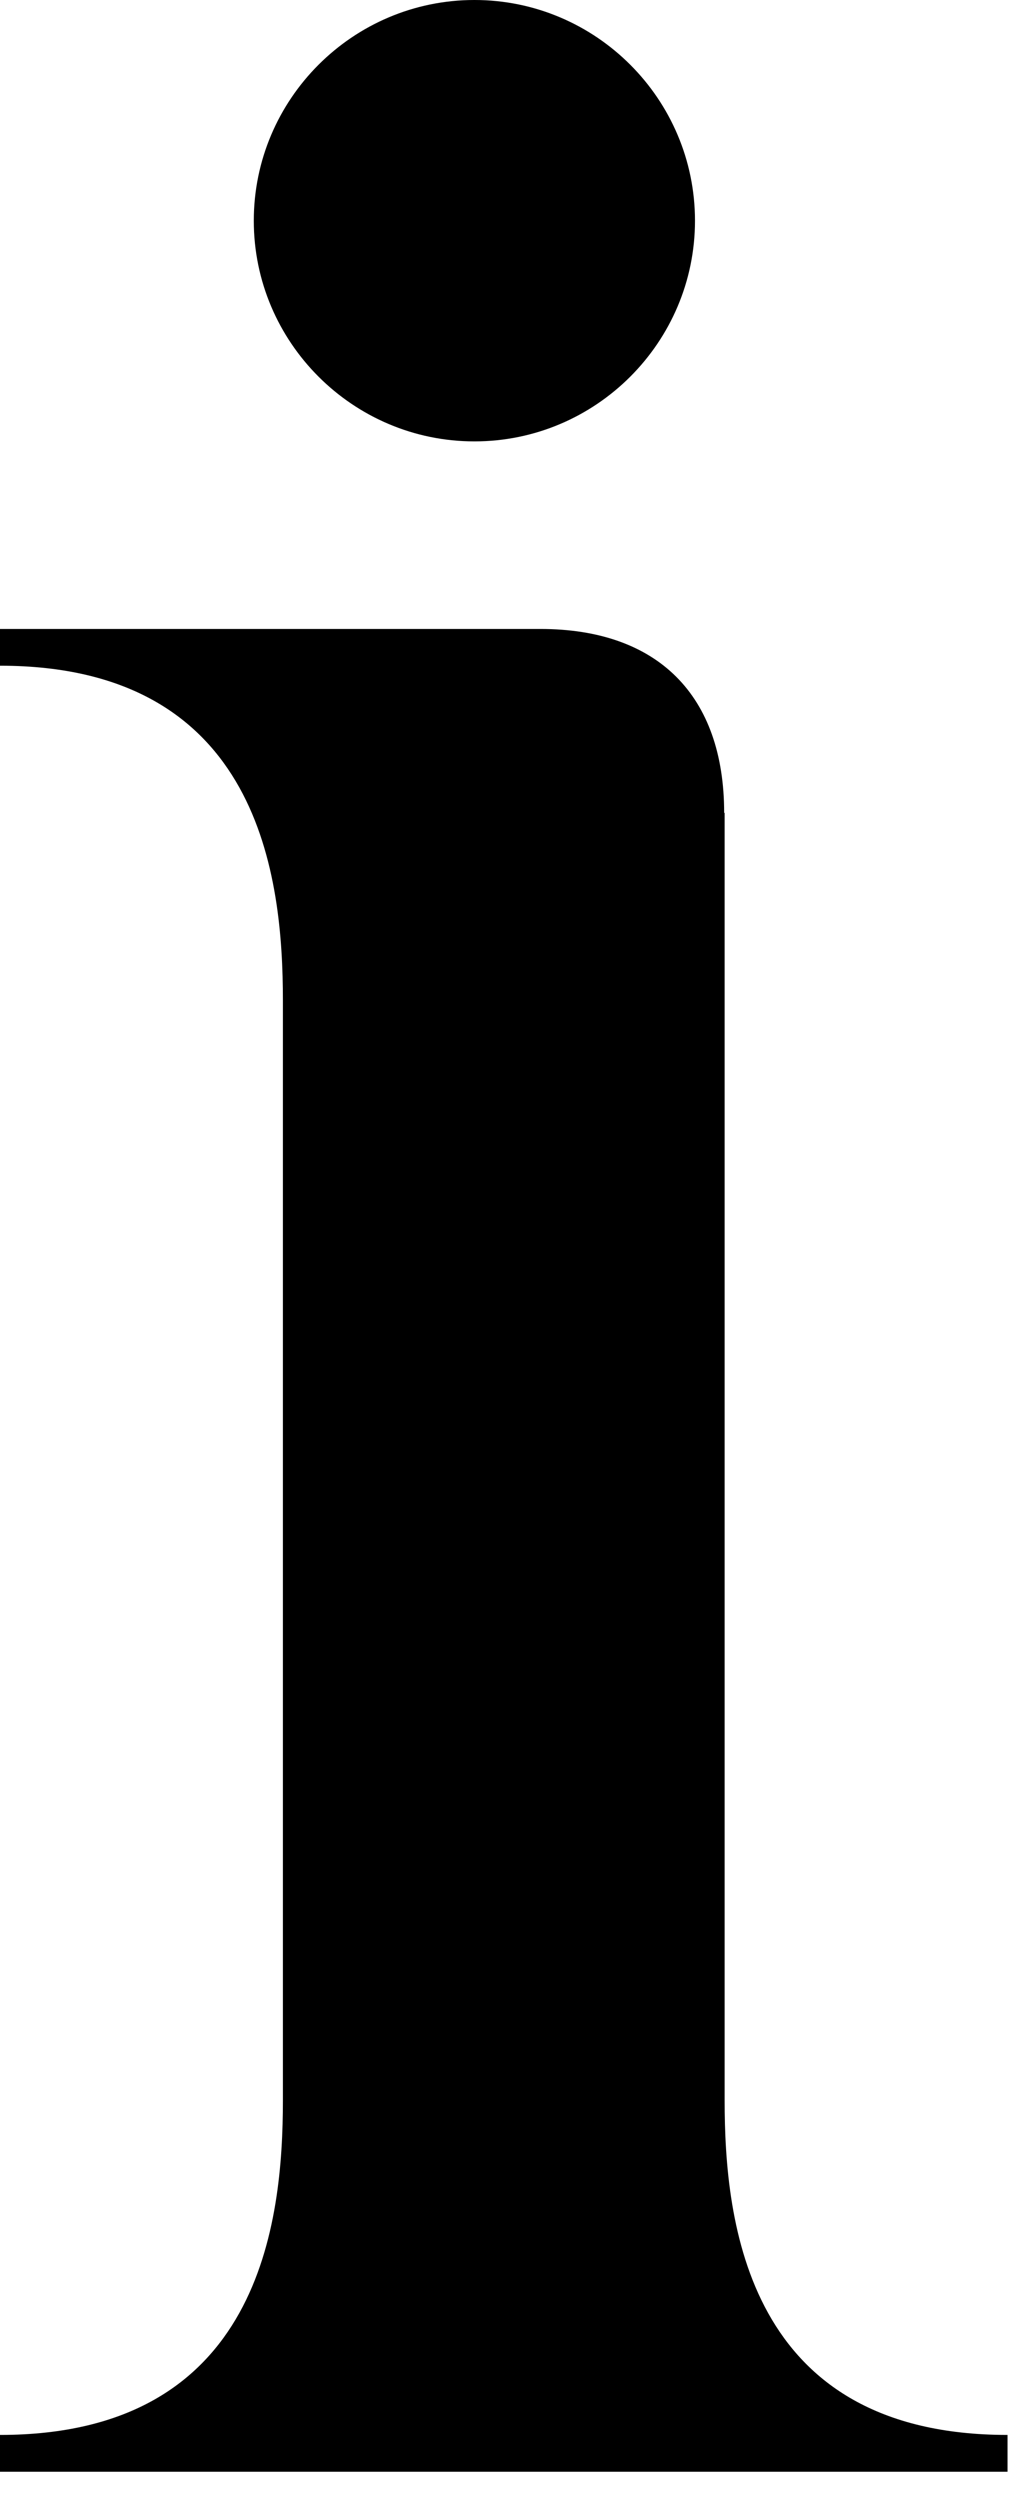
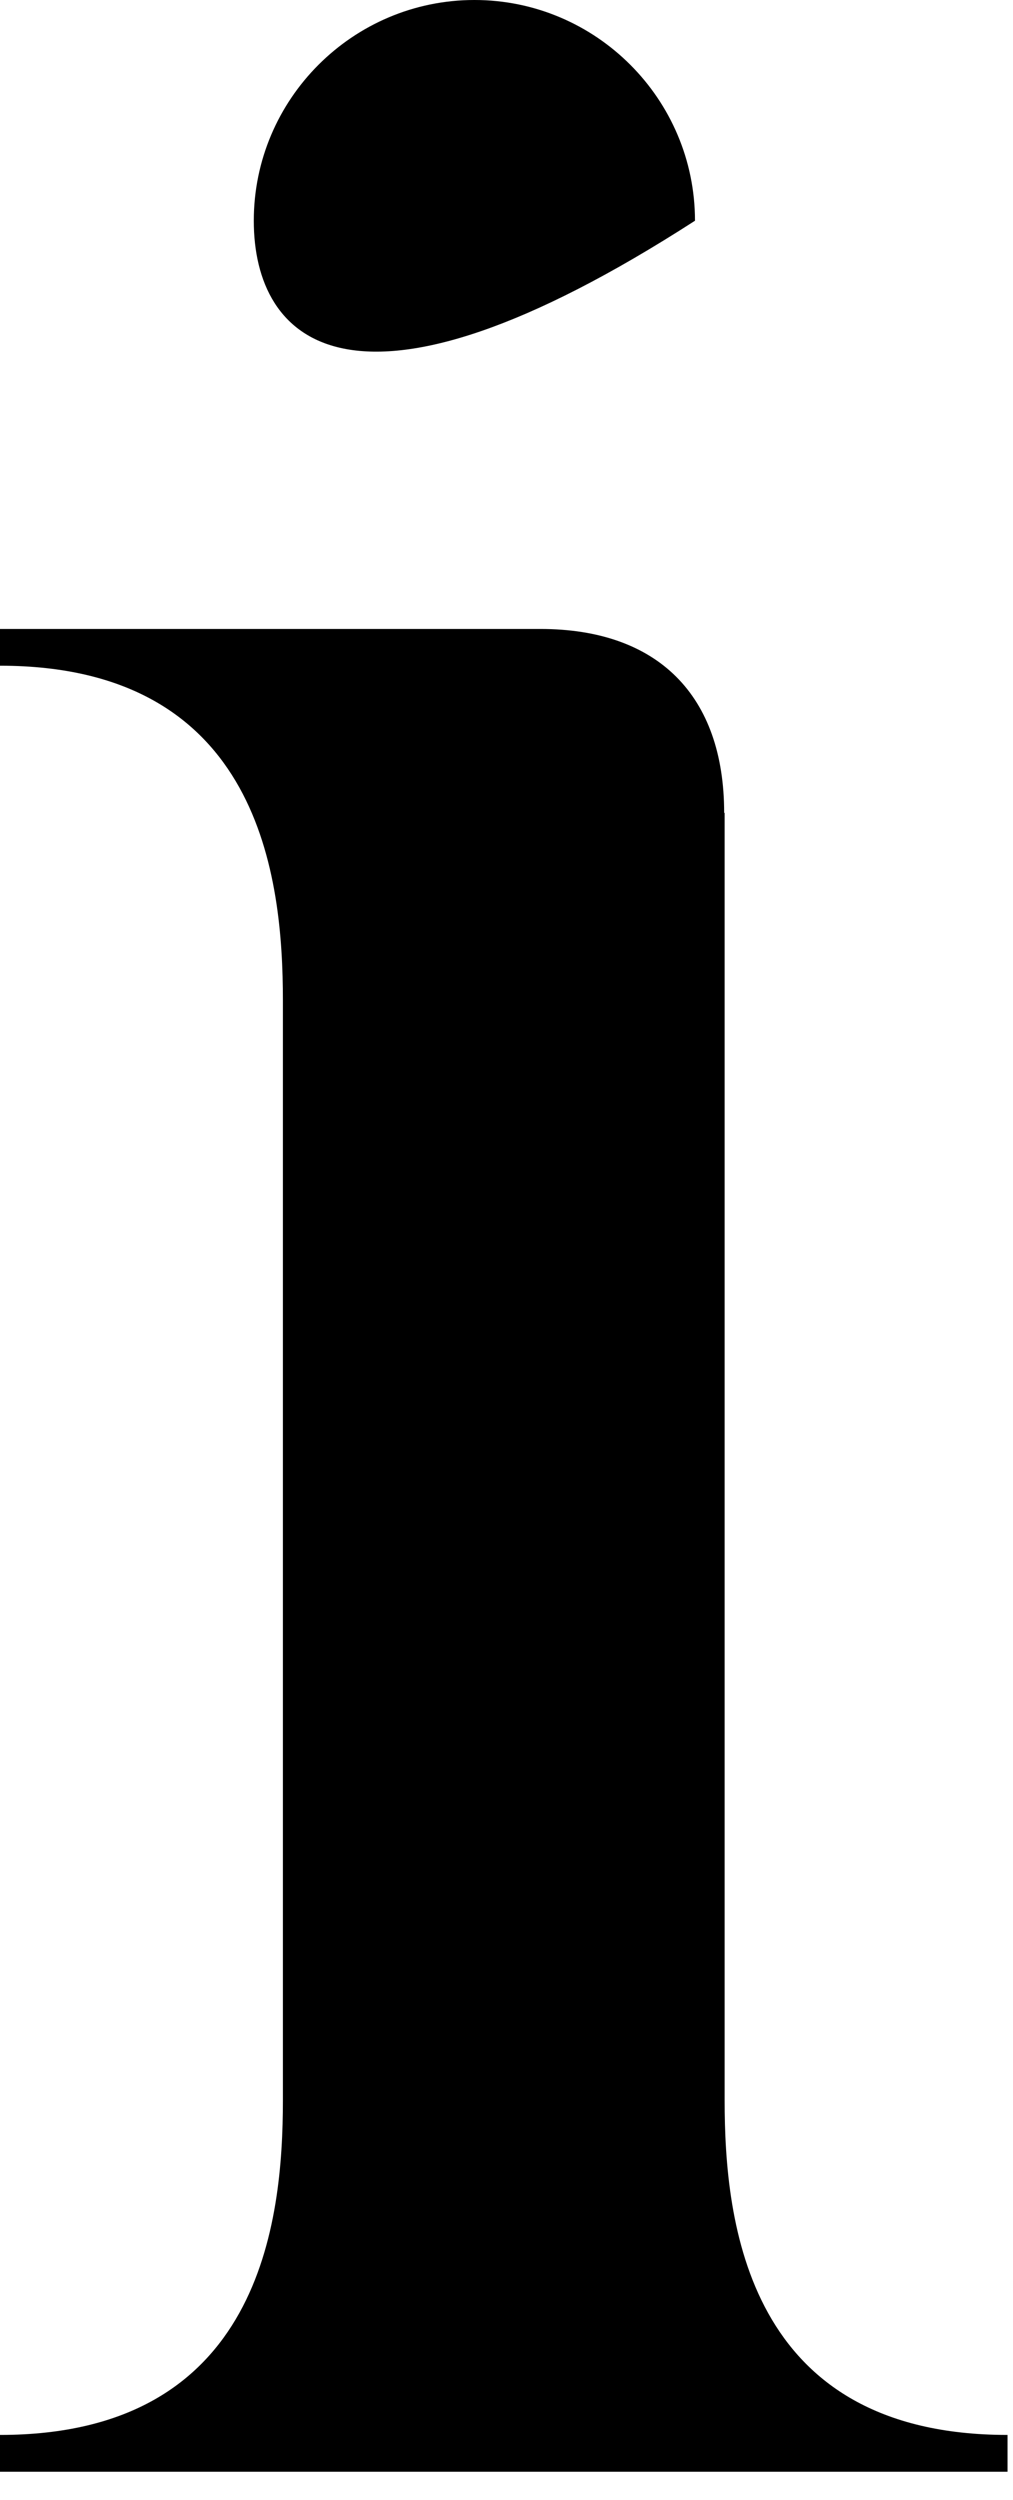
<svg xmlns="http://www.w3.org/2000/svg" fill="none" height="100%" overflow="visible" preserveAspectRatio="none" style="display: block;" viewBox="0 0 15 37" width="100%">
-   <path d="M10.73 12.031V31.086C10.73 32.886 11.055 36.039 14.919 36.039V36.584H0V36.039C3.864 36.039 4.189 32.879 4.189 31.086V14.806C4.189 13.006 3.864 9.853 0 9.853V9.309H8C9.74 9.309 10.723 10.291 10.723 12.031H10.73ZM3.758 3.267C3.758 1.467 5.225 0 7.025 0C8.825 0 10.291 1.467 10.291 3.267C10.291 5.066 8.825 6.533 7.025 6.533C5.225 6.533 3.758 5.066 3.758 3.267Z" fill="black" id="Vector" />
+   <path d="M10.73 12.031V31.086C10.73 32.886 11.055 36.039 14.919 36.039V36.584H0V36.039C3.864 36.039 4.189 32.879 4.189 31.086V14.806C4.189 13.006 3.864 9.853 0 9.853V9.309H8C9.74 9.309 10.723 10.291 10.723 12.031H10.73ZM3.758 3.267C3.758 1.467 5.225 0 7.025 0C8.825 0 10.291 1.467 10.291 3.267C5.225 6.533 3.758 5.066 3.758 3.267Z" fill="black" id="Vector" />
</svg>